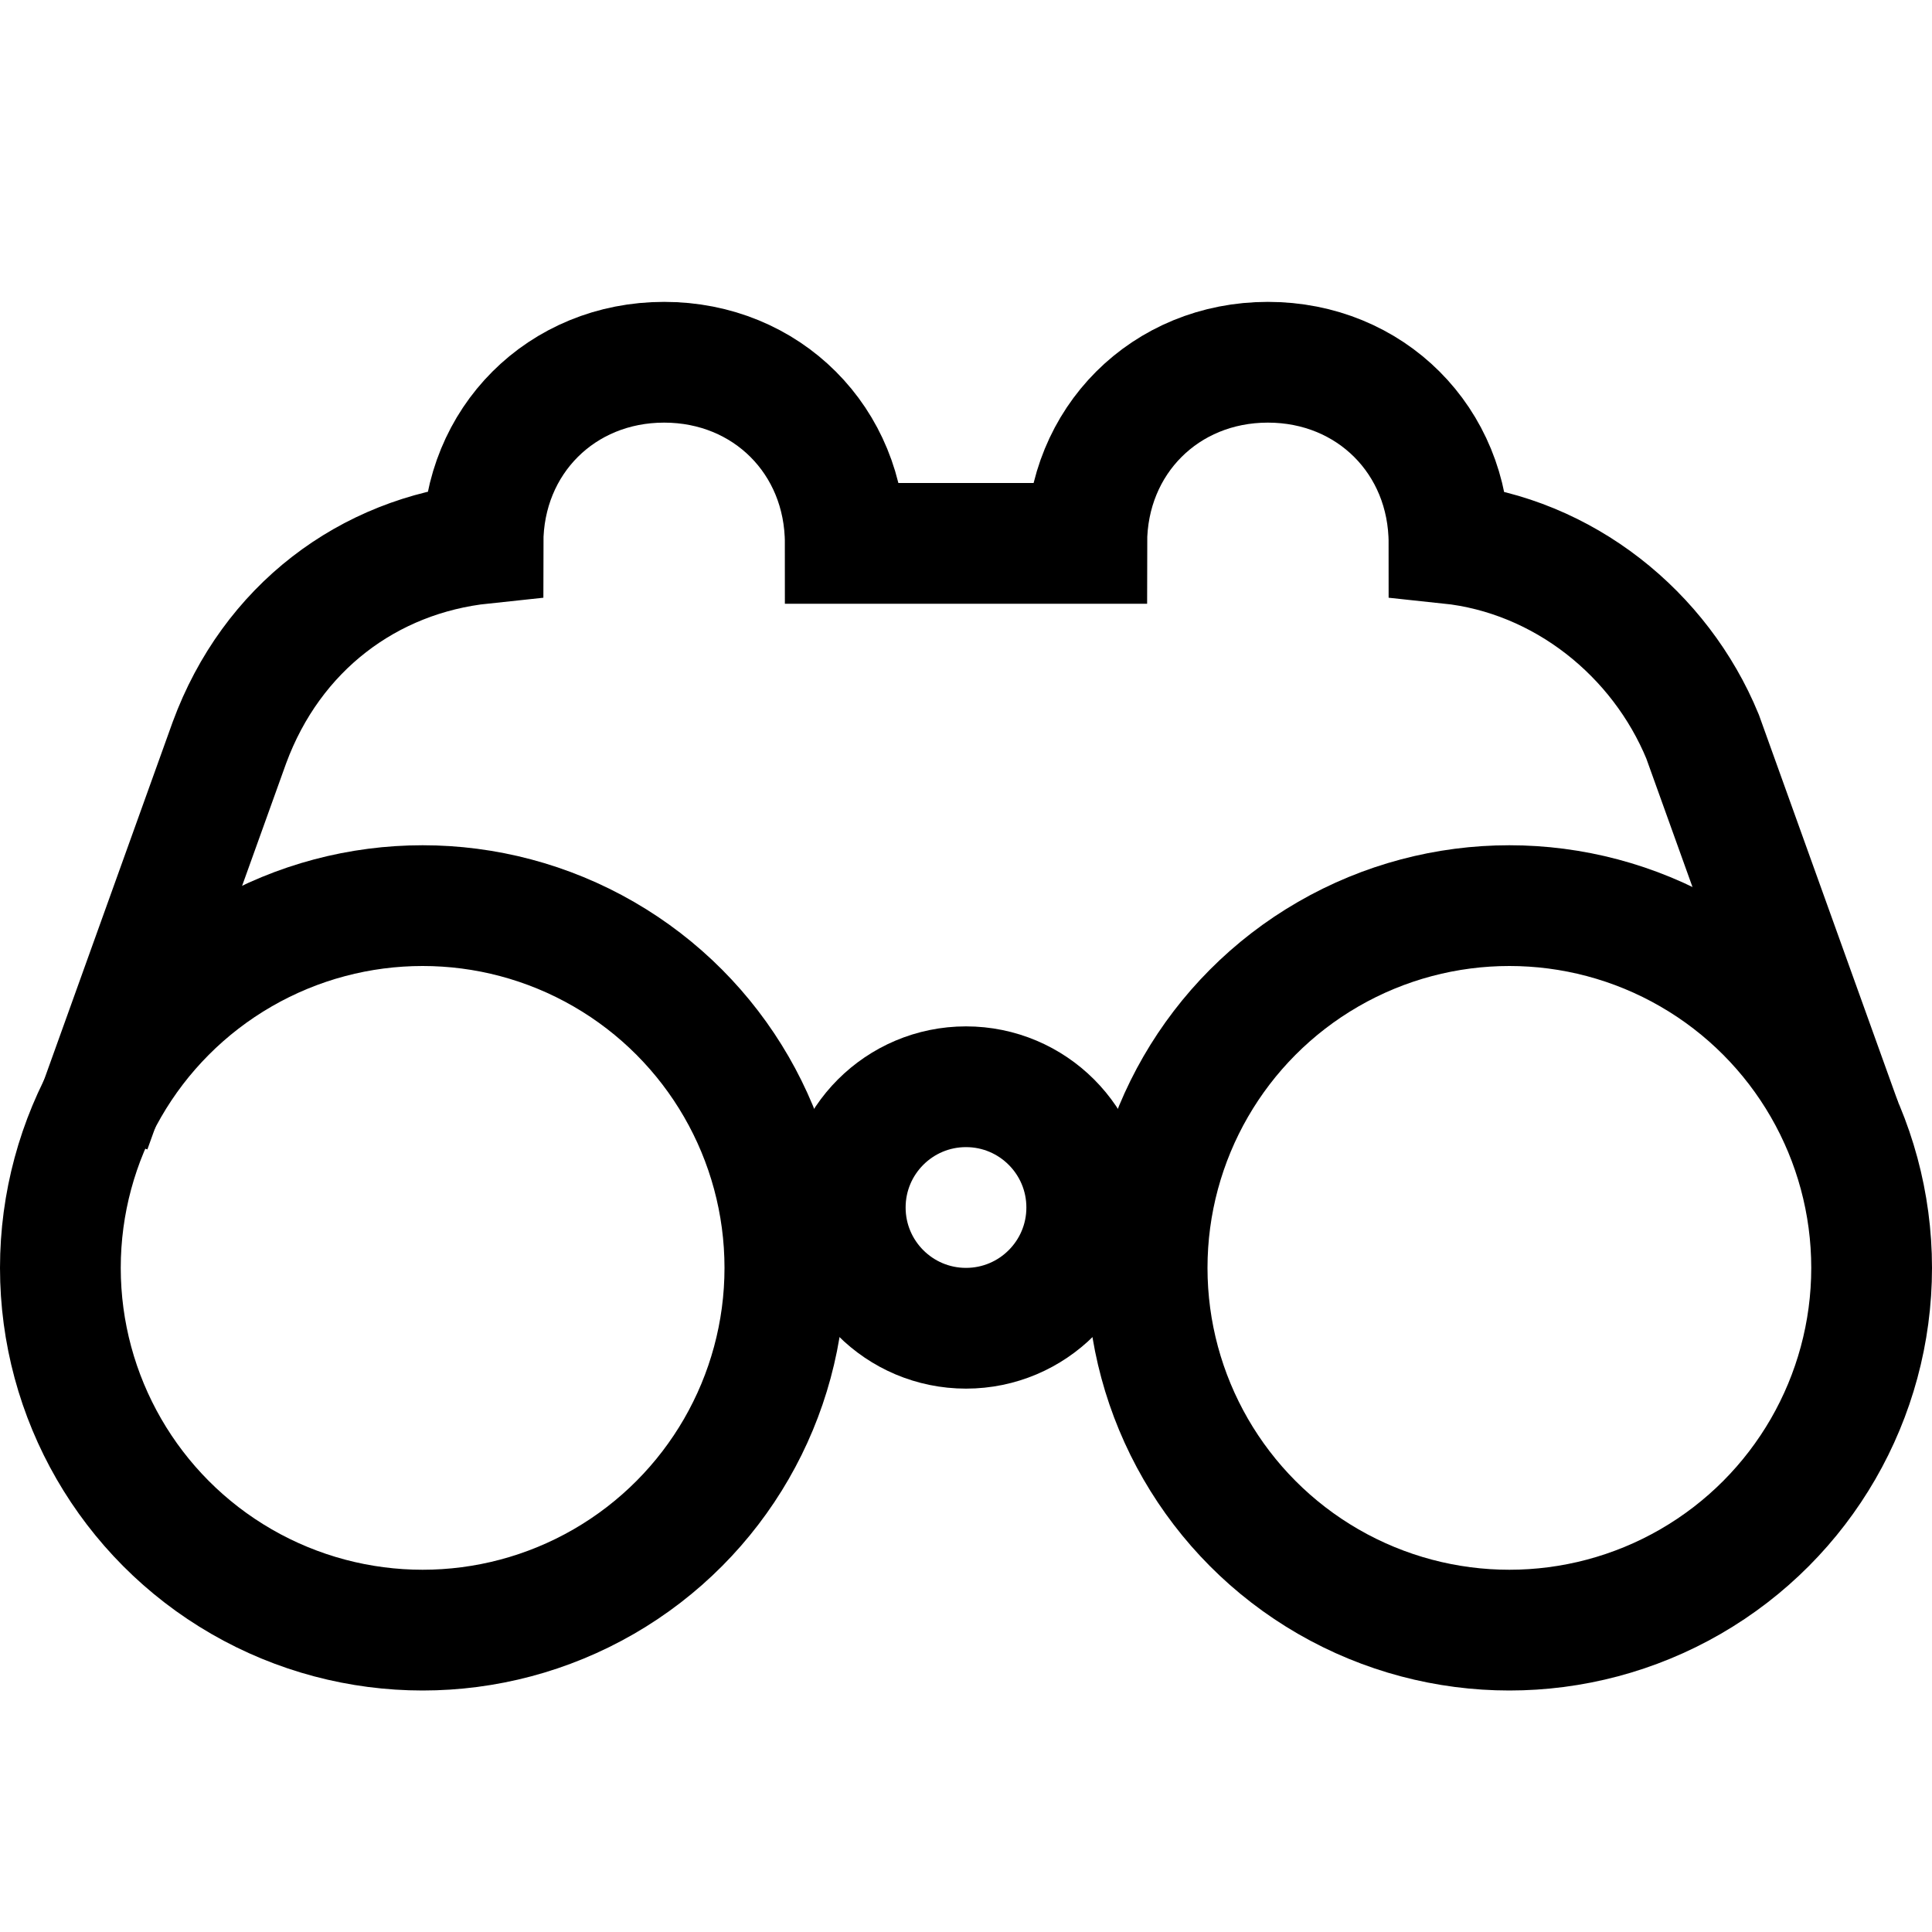
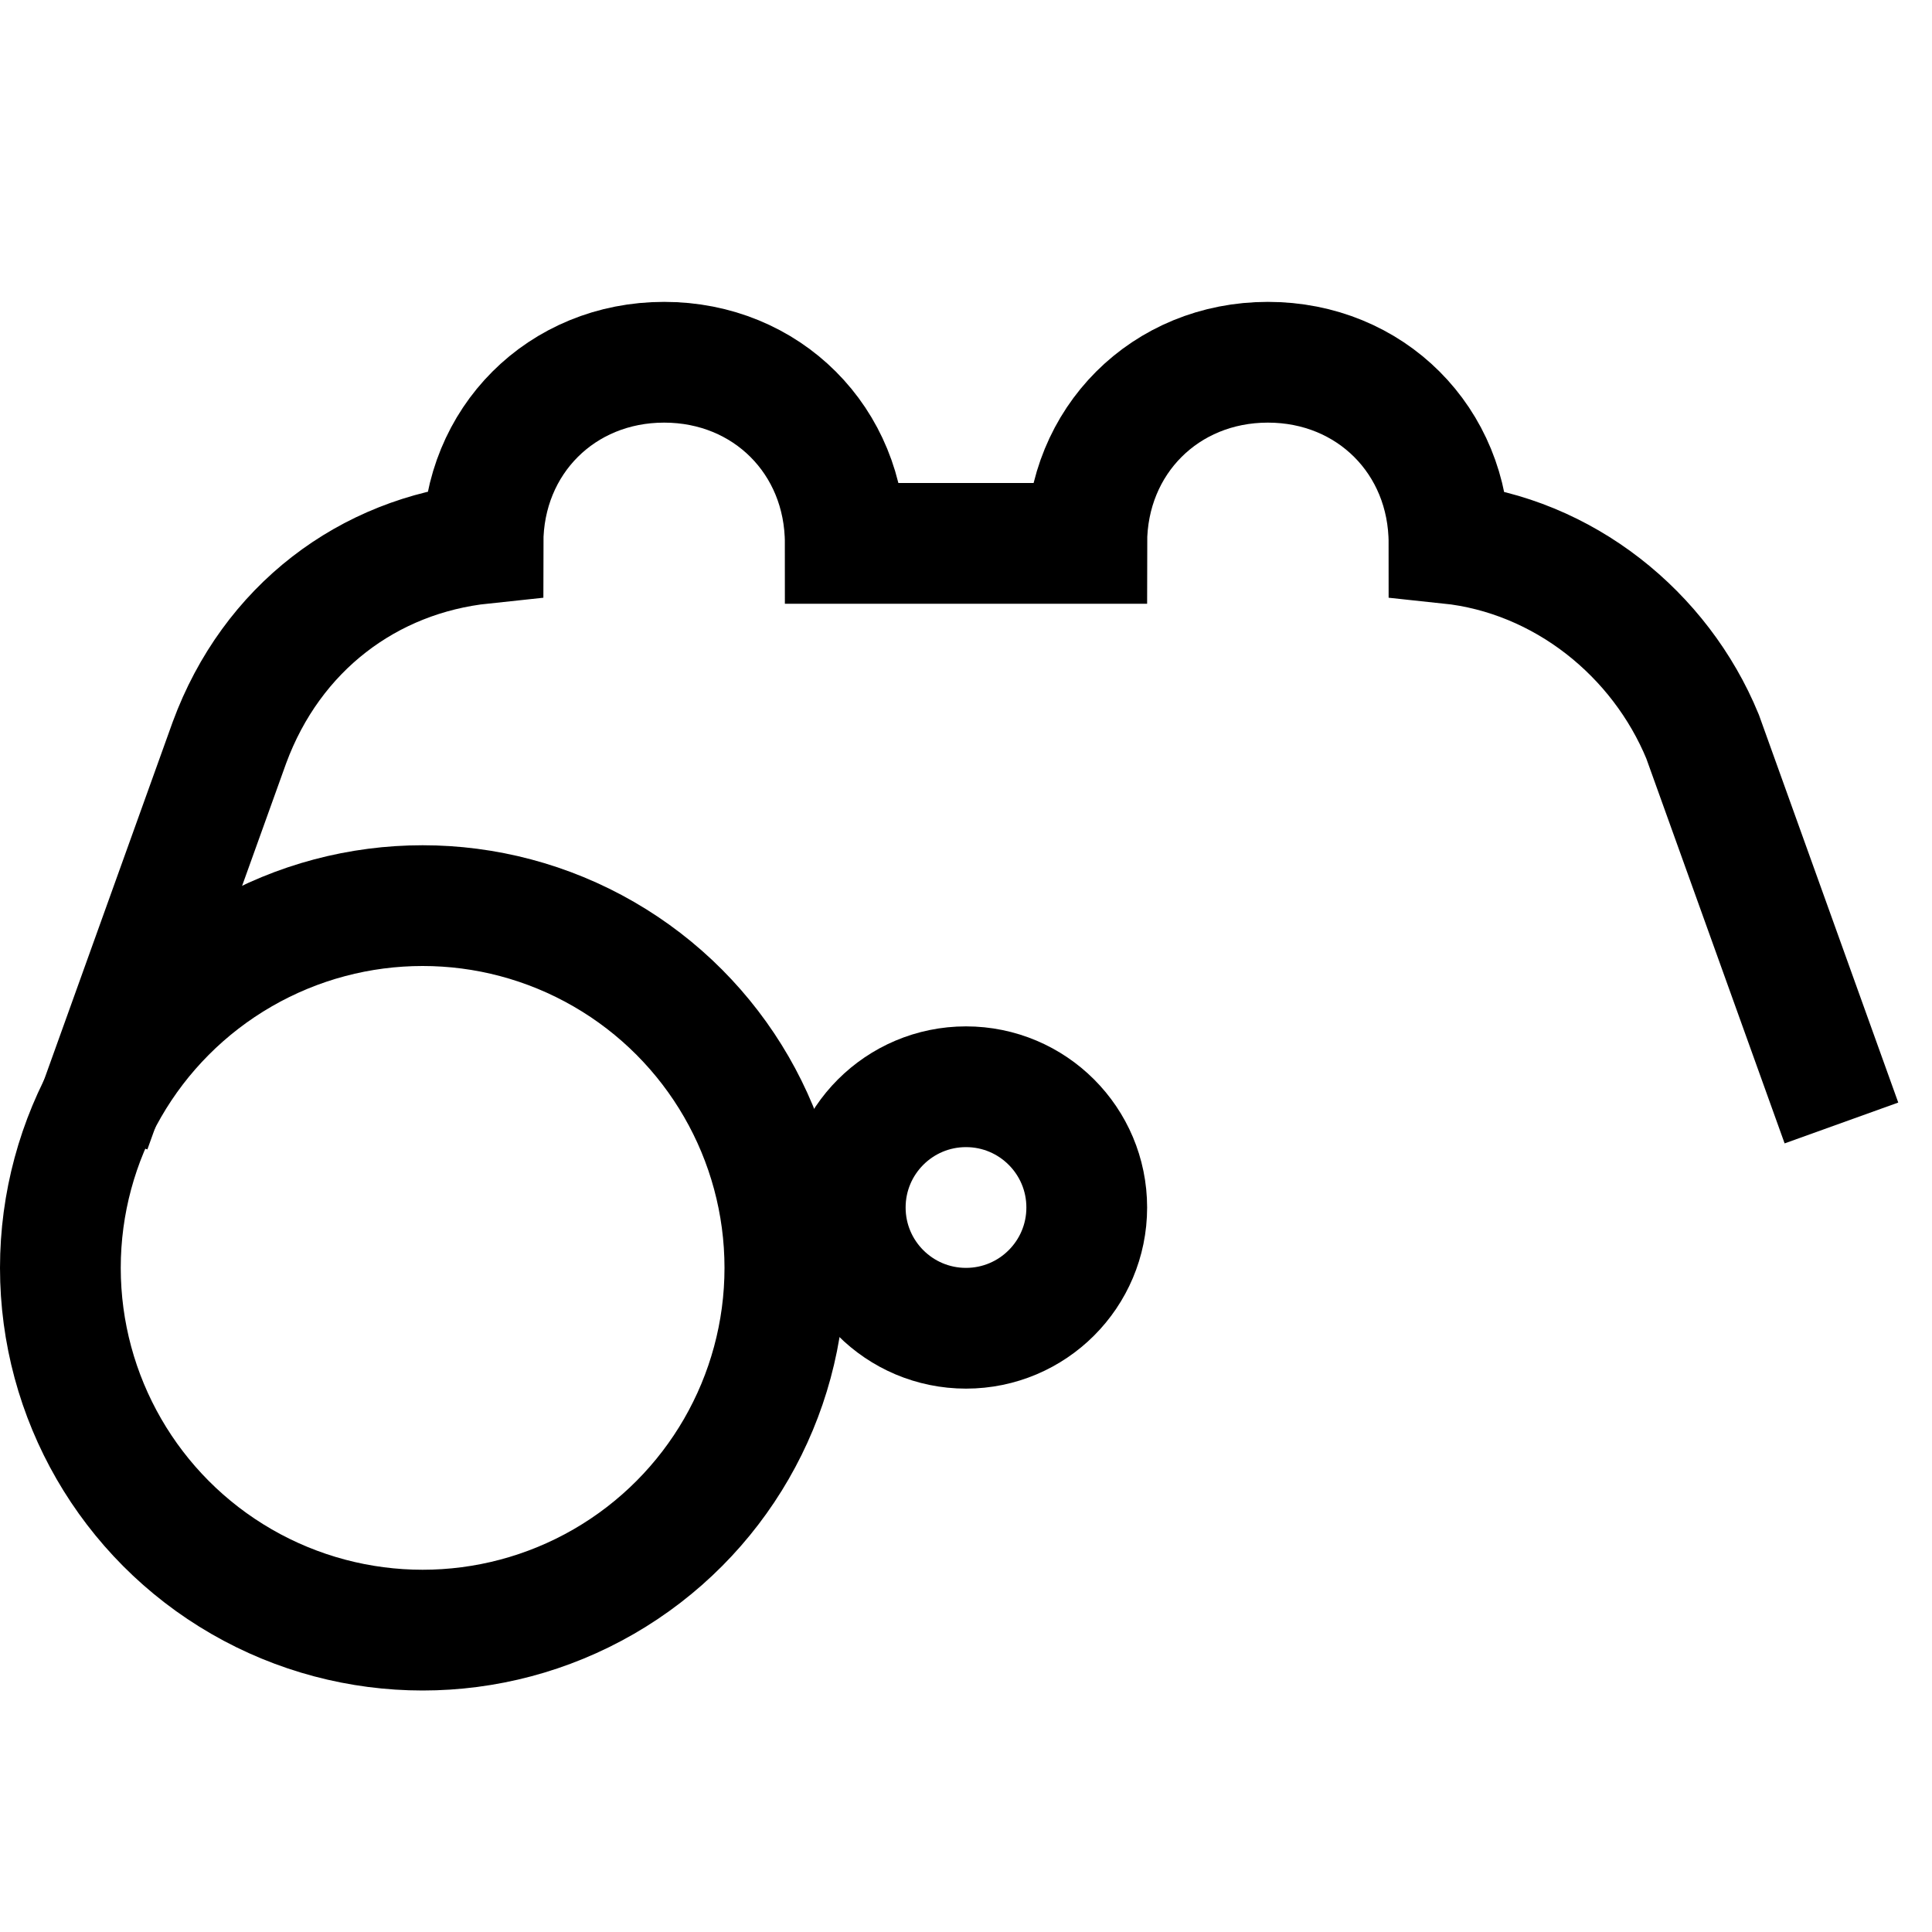
<svg xmlns="http://www.w3.org/2000/svg" version="1.1" id="Layer_1" viewBox="0 0 32 32" enable-background="new 0 0 32 32" xml:space="preserve">
  <circle fill="none" stroke="#000000" stroke-width="2" stroke-miterlimit="10" cx="7" cy="21" r="6" />
-   <circle fill="none" stroke="#000000" stroke-width="2" stroke-miterlimit="10" cx="25" cy="21" r="6" />
  <circle fill="none" stroke="#000000" stroke-width="2" stroke-miterlimit="10" cx="16" cy="20" r="2" />
  <path fill="none" stroke="#000000" stroke-width="2" stroke-miterlimit="10" d="M30.5,18.6l-2.3-6.4C27.5,10.5,25.9,9.2,24,9v0  c0-1.7-1.3-3-3-3s-3,1.3-3,3h-4c0-1.7-1.3-3-3-3S8,7.3,8,9v0c-1.9,0.2-3.5,1.4-4.2,3.3l-2.3,6.4" />
</svg>